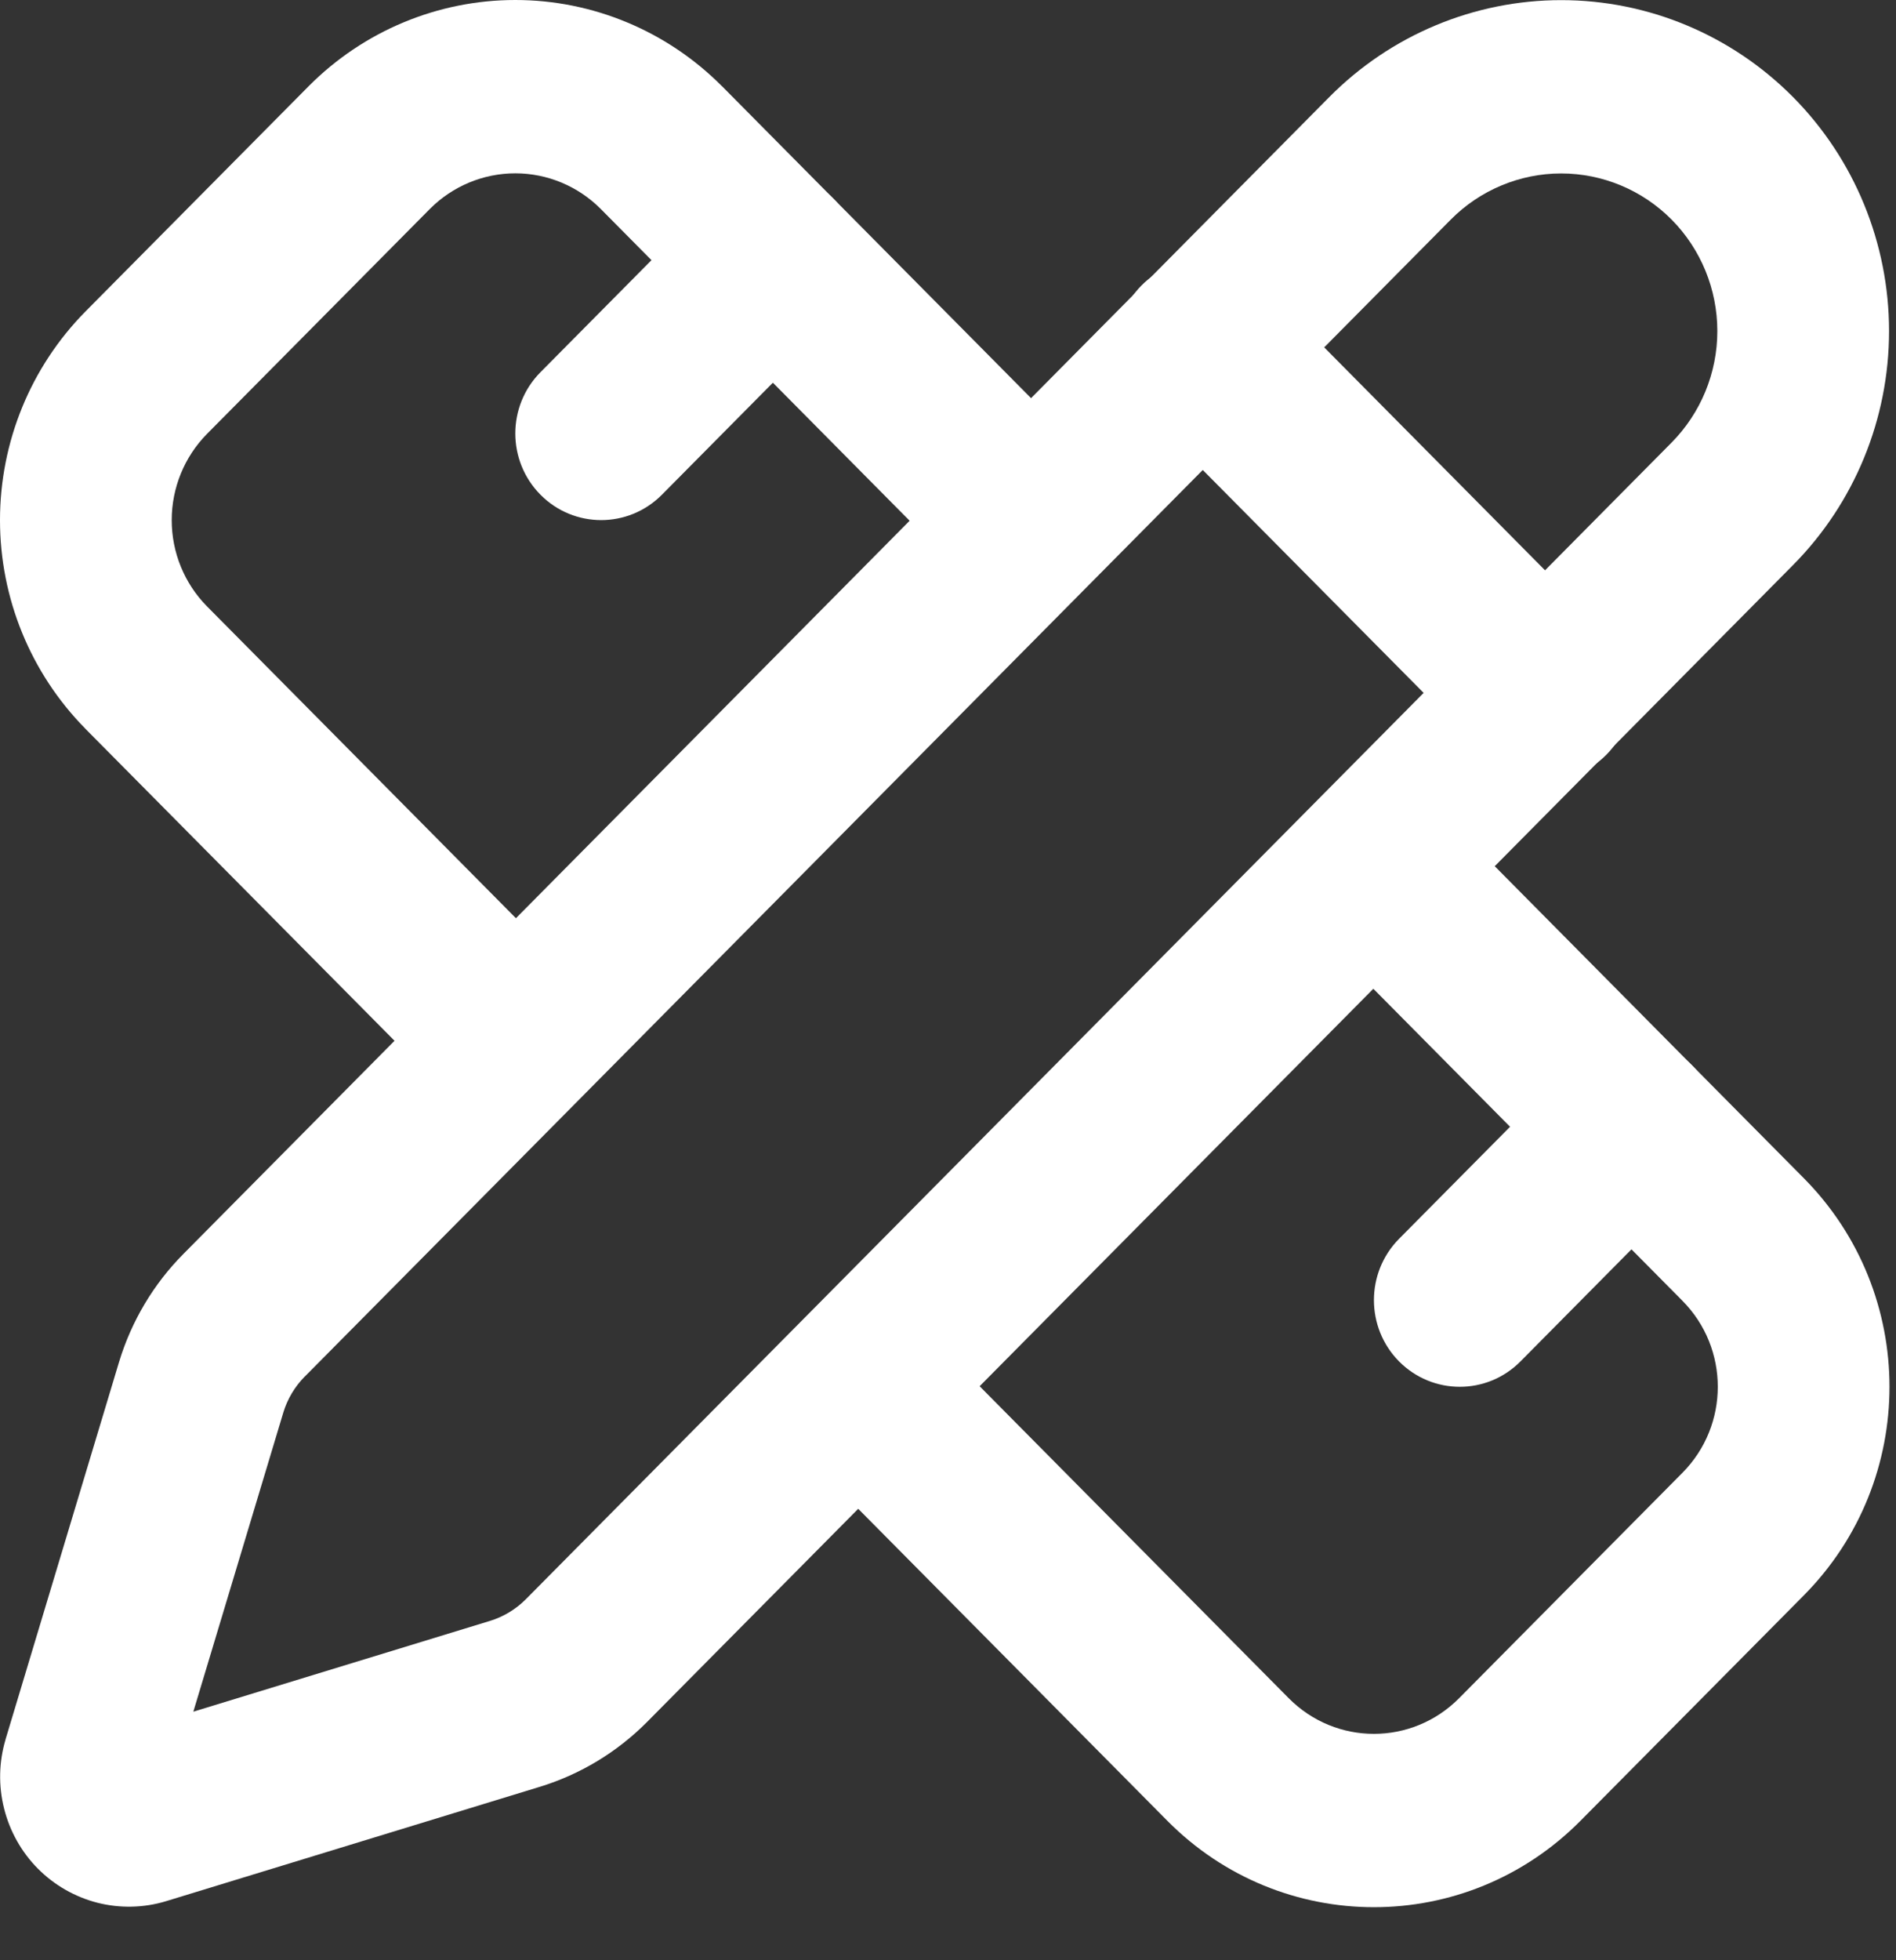
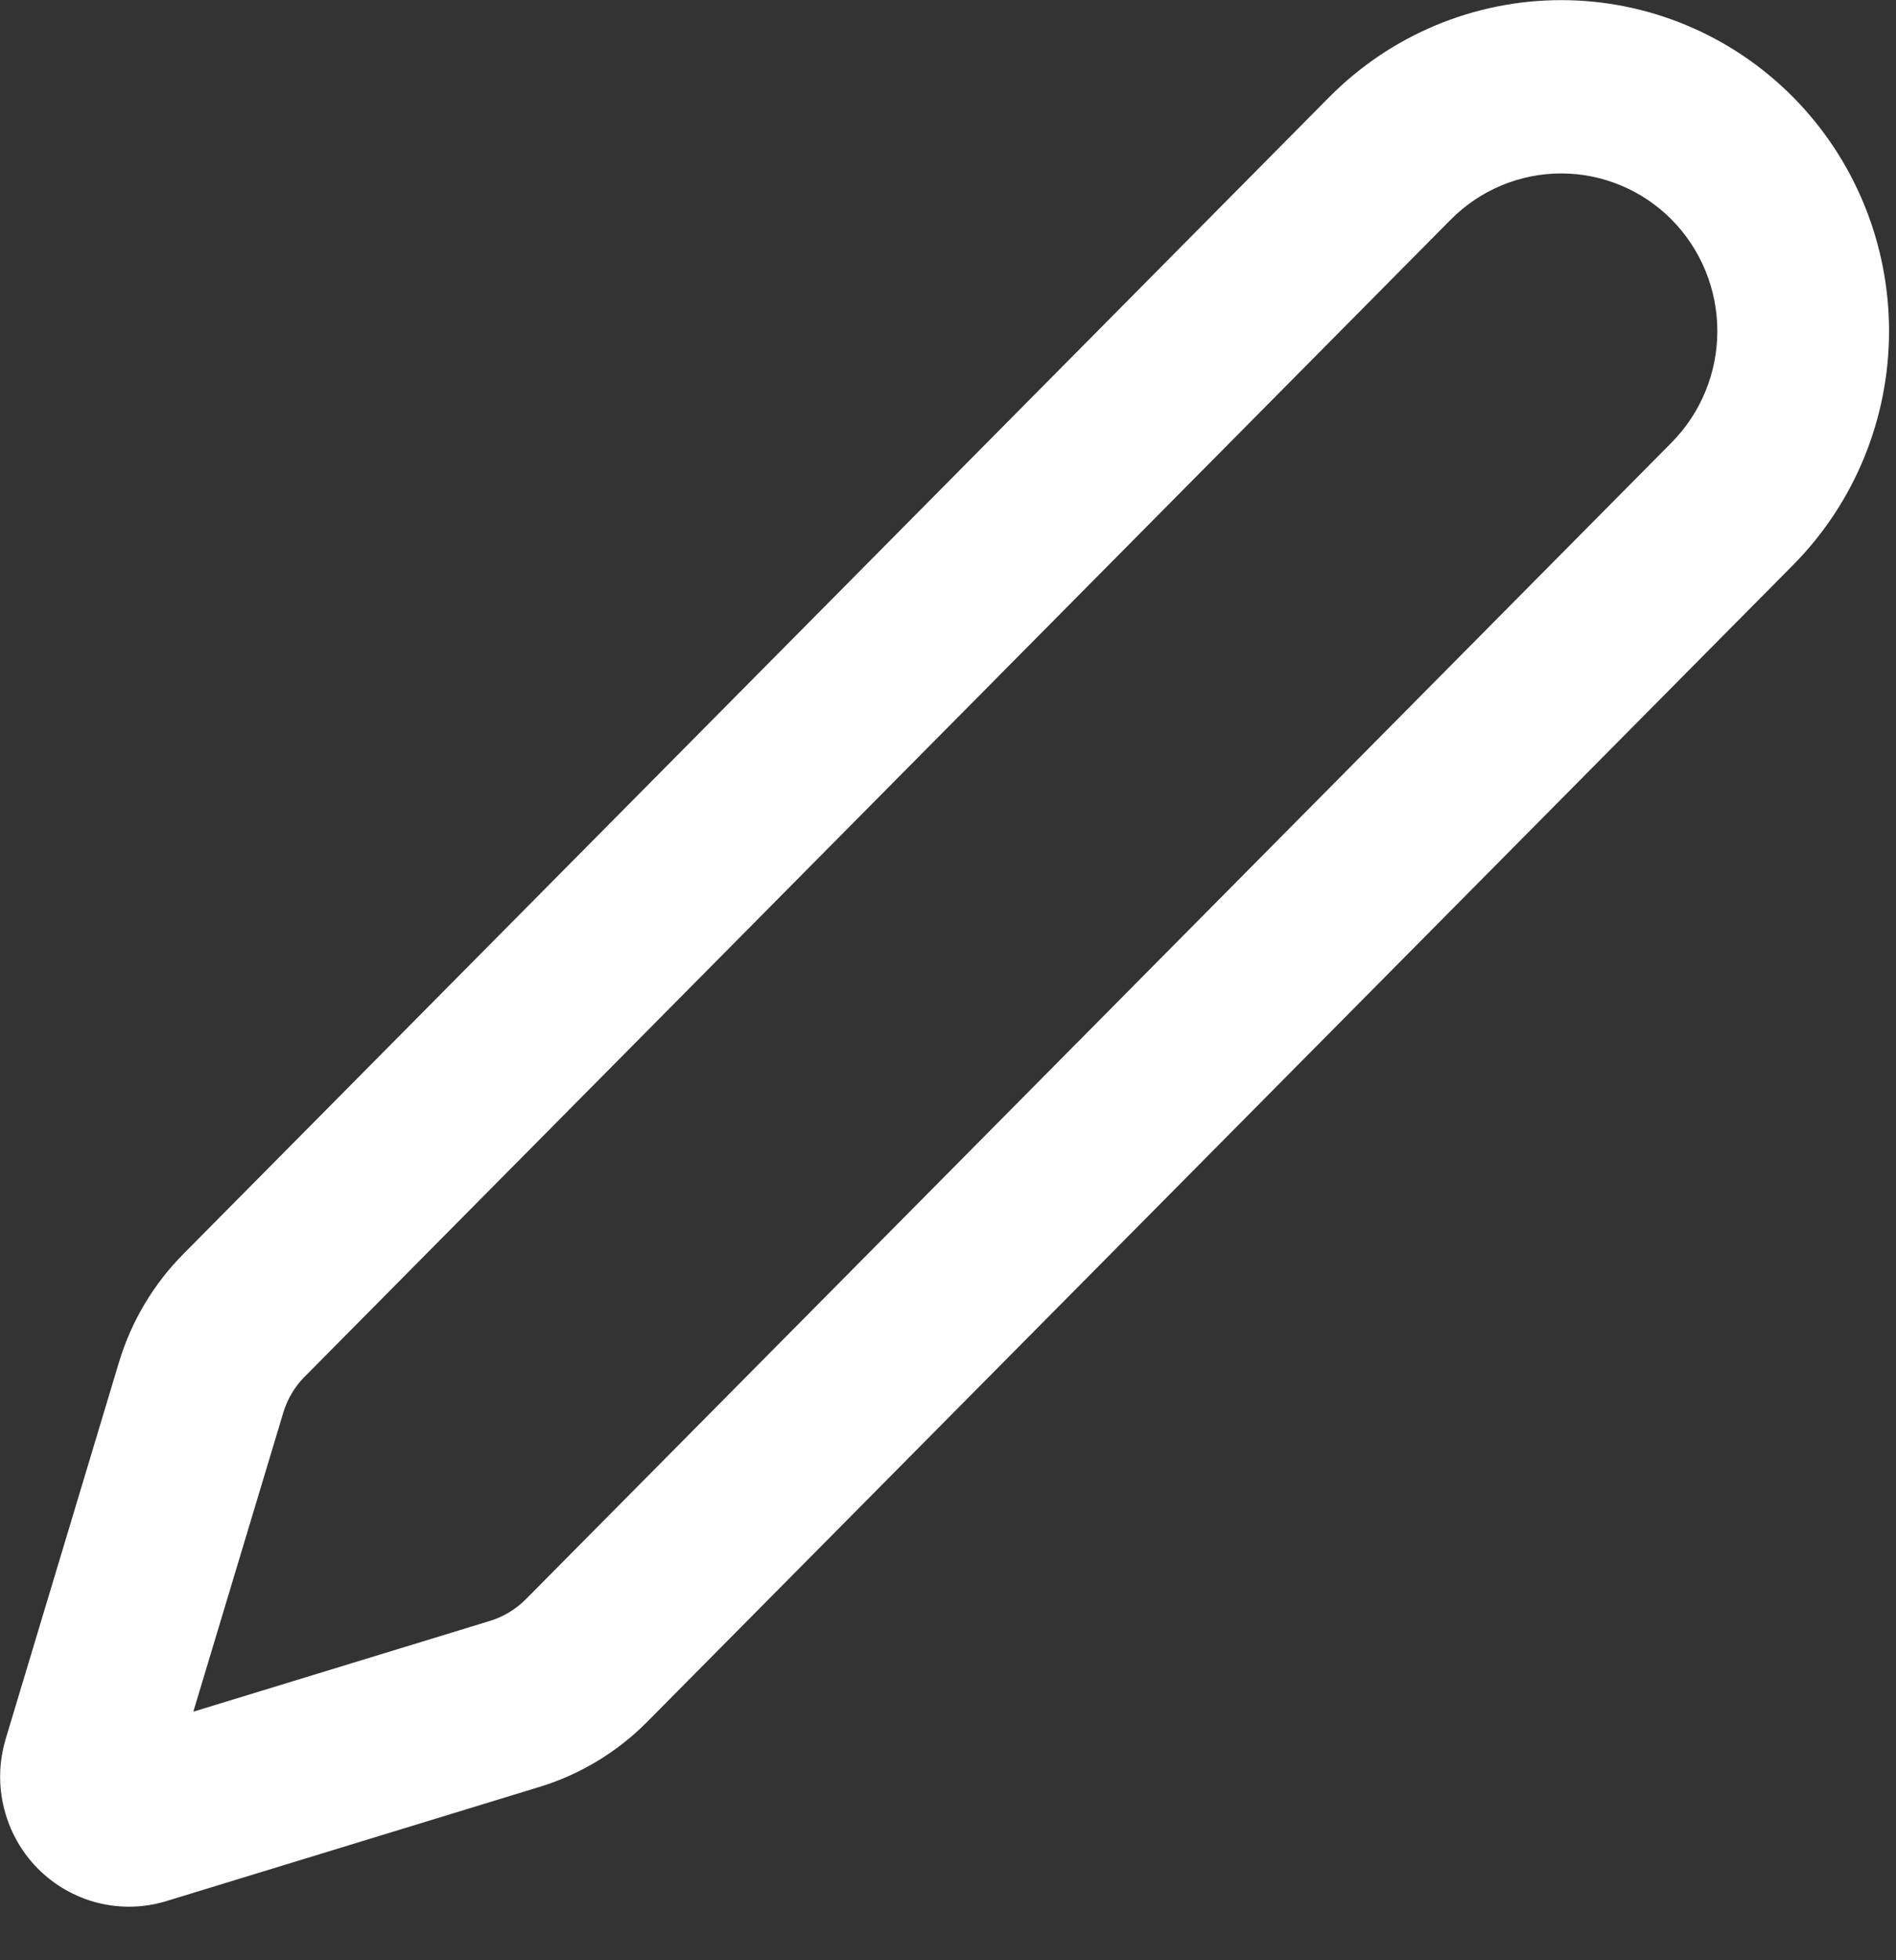
<svg xmlns="http://www.w3.org/2000/svg" width="30" height="31" viewBox="0 0 30 31" fill="none">
  <rect x="0" y="0" width="30" height="31" fill="#333333" stroke="none" />
-   <path fill-rule="evenodd" clip-rule="evenodd" d="M4.886 1.361C5.754 0.489 6.929 0 8.154 0C9.378 0 10.553 0.489 11.421 1.361L11.424 1.363L17.266 7.257C17.796 7.792 17.796 8.66 17.266 9.195C16.735 9.73 15.875 9.73 15.344 9.195L9.505 3.304C9.505 3.303 9.505 3.304 9.505 3.304C9.146 2.944 8.66 2.741 8.154 2.741C7.648 2.741 7.162 2.943 6.803 3.303C6.803 3.303 6.803 3.303 6.802 3.304L3.275 6.862C3.275 6.863 3.274 6.863 3.274 6.863C2.917 7.226 2.717 7.715 2.717 8.226C2.717 8.736 2.917 9.226 3.274 9.588C3.274 9.588 3.274 9.588 3.274 9.588L9.114 15.48C9.645 16.015 9.645 16.883 9.114 17.418C8.584 17.953 7.724 17.953 7.193 17.418L1.351 11.525L1.349 11.522C0.485 10.646 0 9.461 0 8.226C0 6.99 0.485 5.805 1.349 4.929L1.351 4.927L4.886 1.361Z" fill="white" />
-   <path fill-rule="evenodd" clip-rule="evenodd" d="M13.19 3.145C13.72 3.68 13.72 4.548 13.19 5.083L10.473 7.824C9.942 8.359 9.082 8.359 8.552 7.824C8.021 7.289 8.021 6.421 8.552 5.886L11.269 3.145C11.799 2.61 12.659 2.61 13.19 3.145Z" fill="white" />
-   <path fill-rule="evenodd" clip-rule="evenodd" d="M26.775 16.85C27.306 17.386 27.306 18.253 26.775 18.788L24.058 21.53C23.528 22.065 22.668 22.065 22.137 21.53C21.607 20.994 21.607 20.127 22.137 19.591L24.854 16.85C25.385 16.315 26.245 16.315 26.775 16.85Z" fill="white" />
-   <path fill-rule="evenodd" clip-rule="evenodd" d="M20.779 12.739C21.309 12.203 22.169 12.203 22.7 12.739L28.541 18.632C30.349 20.456 30.349 23.407 28.541 25.23L25.009 28.793C23.202 30.617 20.276 30.617 18.469 28.793L12.627 22.9C12.097 22.365 12.097 21.497 12.627 20.962C13.158 20.427 14.018 20.427 14.549 20.962L20.39 26.855C21.137 27.608 22.341 27.608 23.088 26.855L26.62 23.292C27.367 22.539 27.367 21.323 26.62 20.57L20.779 14.677C20.248 14.142 20.248 13.274 20.779 12.739Z" fill="white" />
  <path fill-rule="evenodd" clip-rule="evenodd" d="M21.034 1.534C22.007 0.553 23.327 0.002 24.703 0.002C26.079 0.002 27.398 0.554 28.371 1.535C29.344 2.517 29.89 3.848 29.89 5.236C29.89 6.625 29.343 7.956 28.37 8.937L10.238 27.232L10.236 27.234C9.764 27.709 9.183 28.06 8.545 28.256L2.627 30.066C2.275 30.173 1.9 30.181 1.543 30.091C1.187 30 0.861 29.814 0.6 29.552C0.34 29.29 0.155 28.961 0.065 28.602C-0.026 28.242 -0.018 27.864 0.088 27.509L0.089 27.503L1.884 21.538L1.885 21.535C2.081 20.891 2.43 20.305 2.903 19.829C2.903 19.829 2.904 19.829 2.904 19.828L21.034 1.534ZM22.955 3.473C22.955 3.473 22.955 3.473 22.955 3.473L4.824 21.768L4.822 21.769C4.665 21.928 4.549 22.122 4.483 22.337C4.483 22.337 4.483 22.338 4.483 22.338L3.059 27.069L7.754 25.633C7.966 25.568 8.16 25.451 8.317 25.294C8.317 25.293 8.317 25.294 8.317 25.294L26.449 6.999C26.912 6.531 27.173 5.897 27.173 5.236C27.173 4.575 26.913 3.941 26.45 3.473C25.986 3.006 25.358 2.743 24.702 2.743C24.047 2.743 23.418 3.006 22.955 3.473Z" fill="white" />
-   <path fill-rule="evenodd" clip-rule="evenodd" d="M18.061 4.515C18.592 3.98 19.452 3.98 19.983 4.515L25.417 9.998C25.947 10.533 25.947 11.401 25.417 11.936C24.886 12.471 24.026 12.471 23.496 11.936L18.061 6.454C17.531 5.918 17.531 5.051 18.061 4.515Z" fill="white" />
</svg>